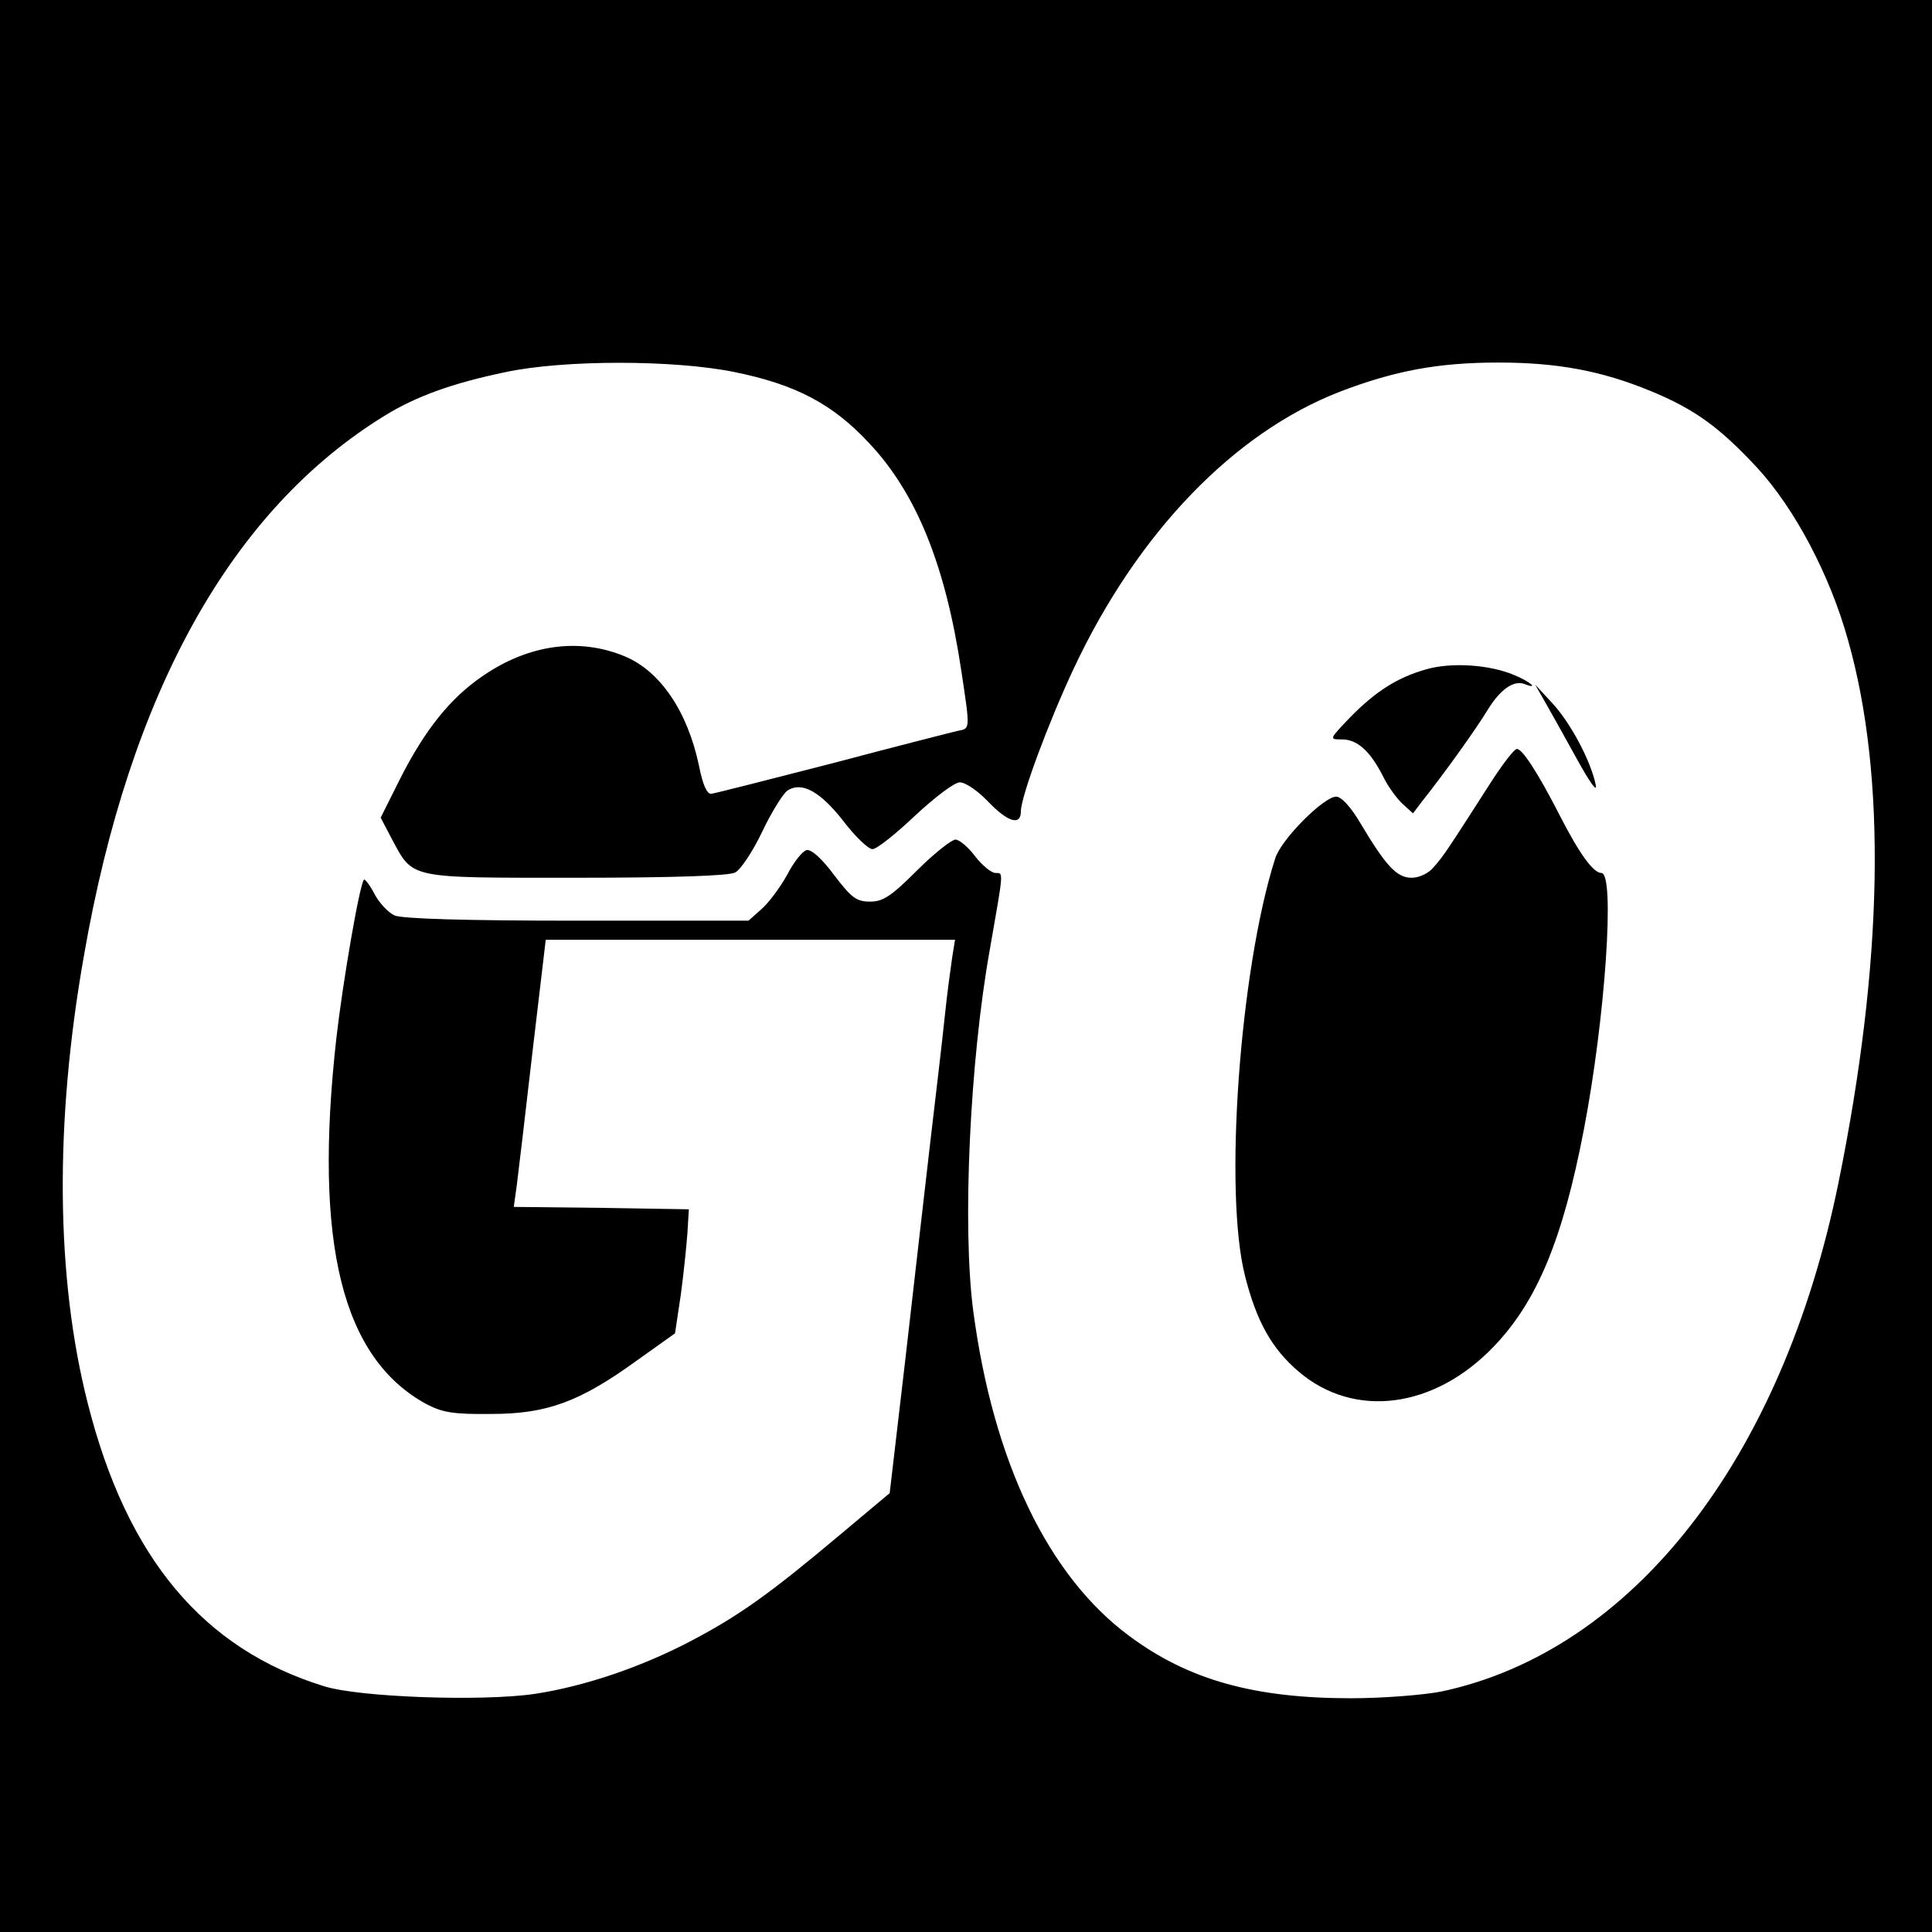
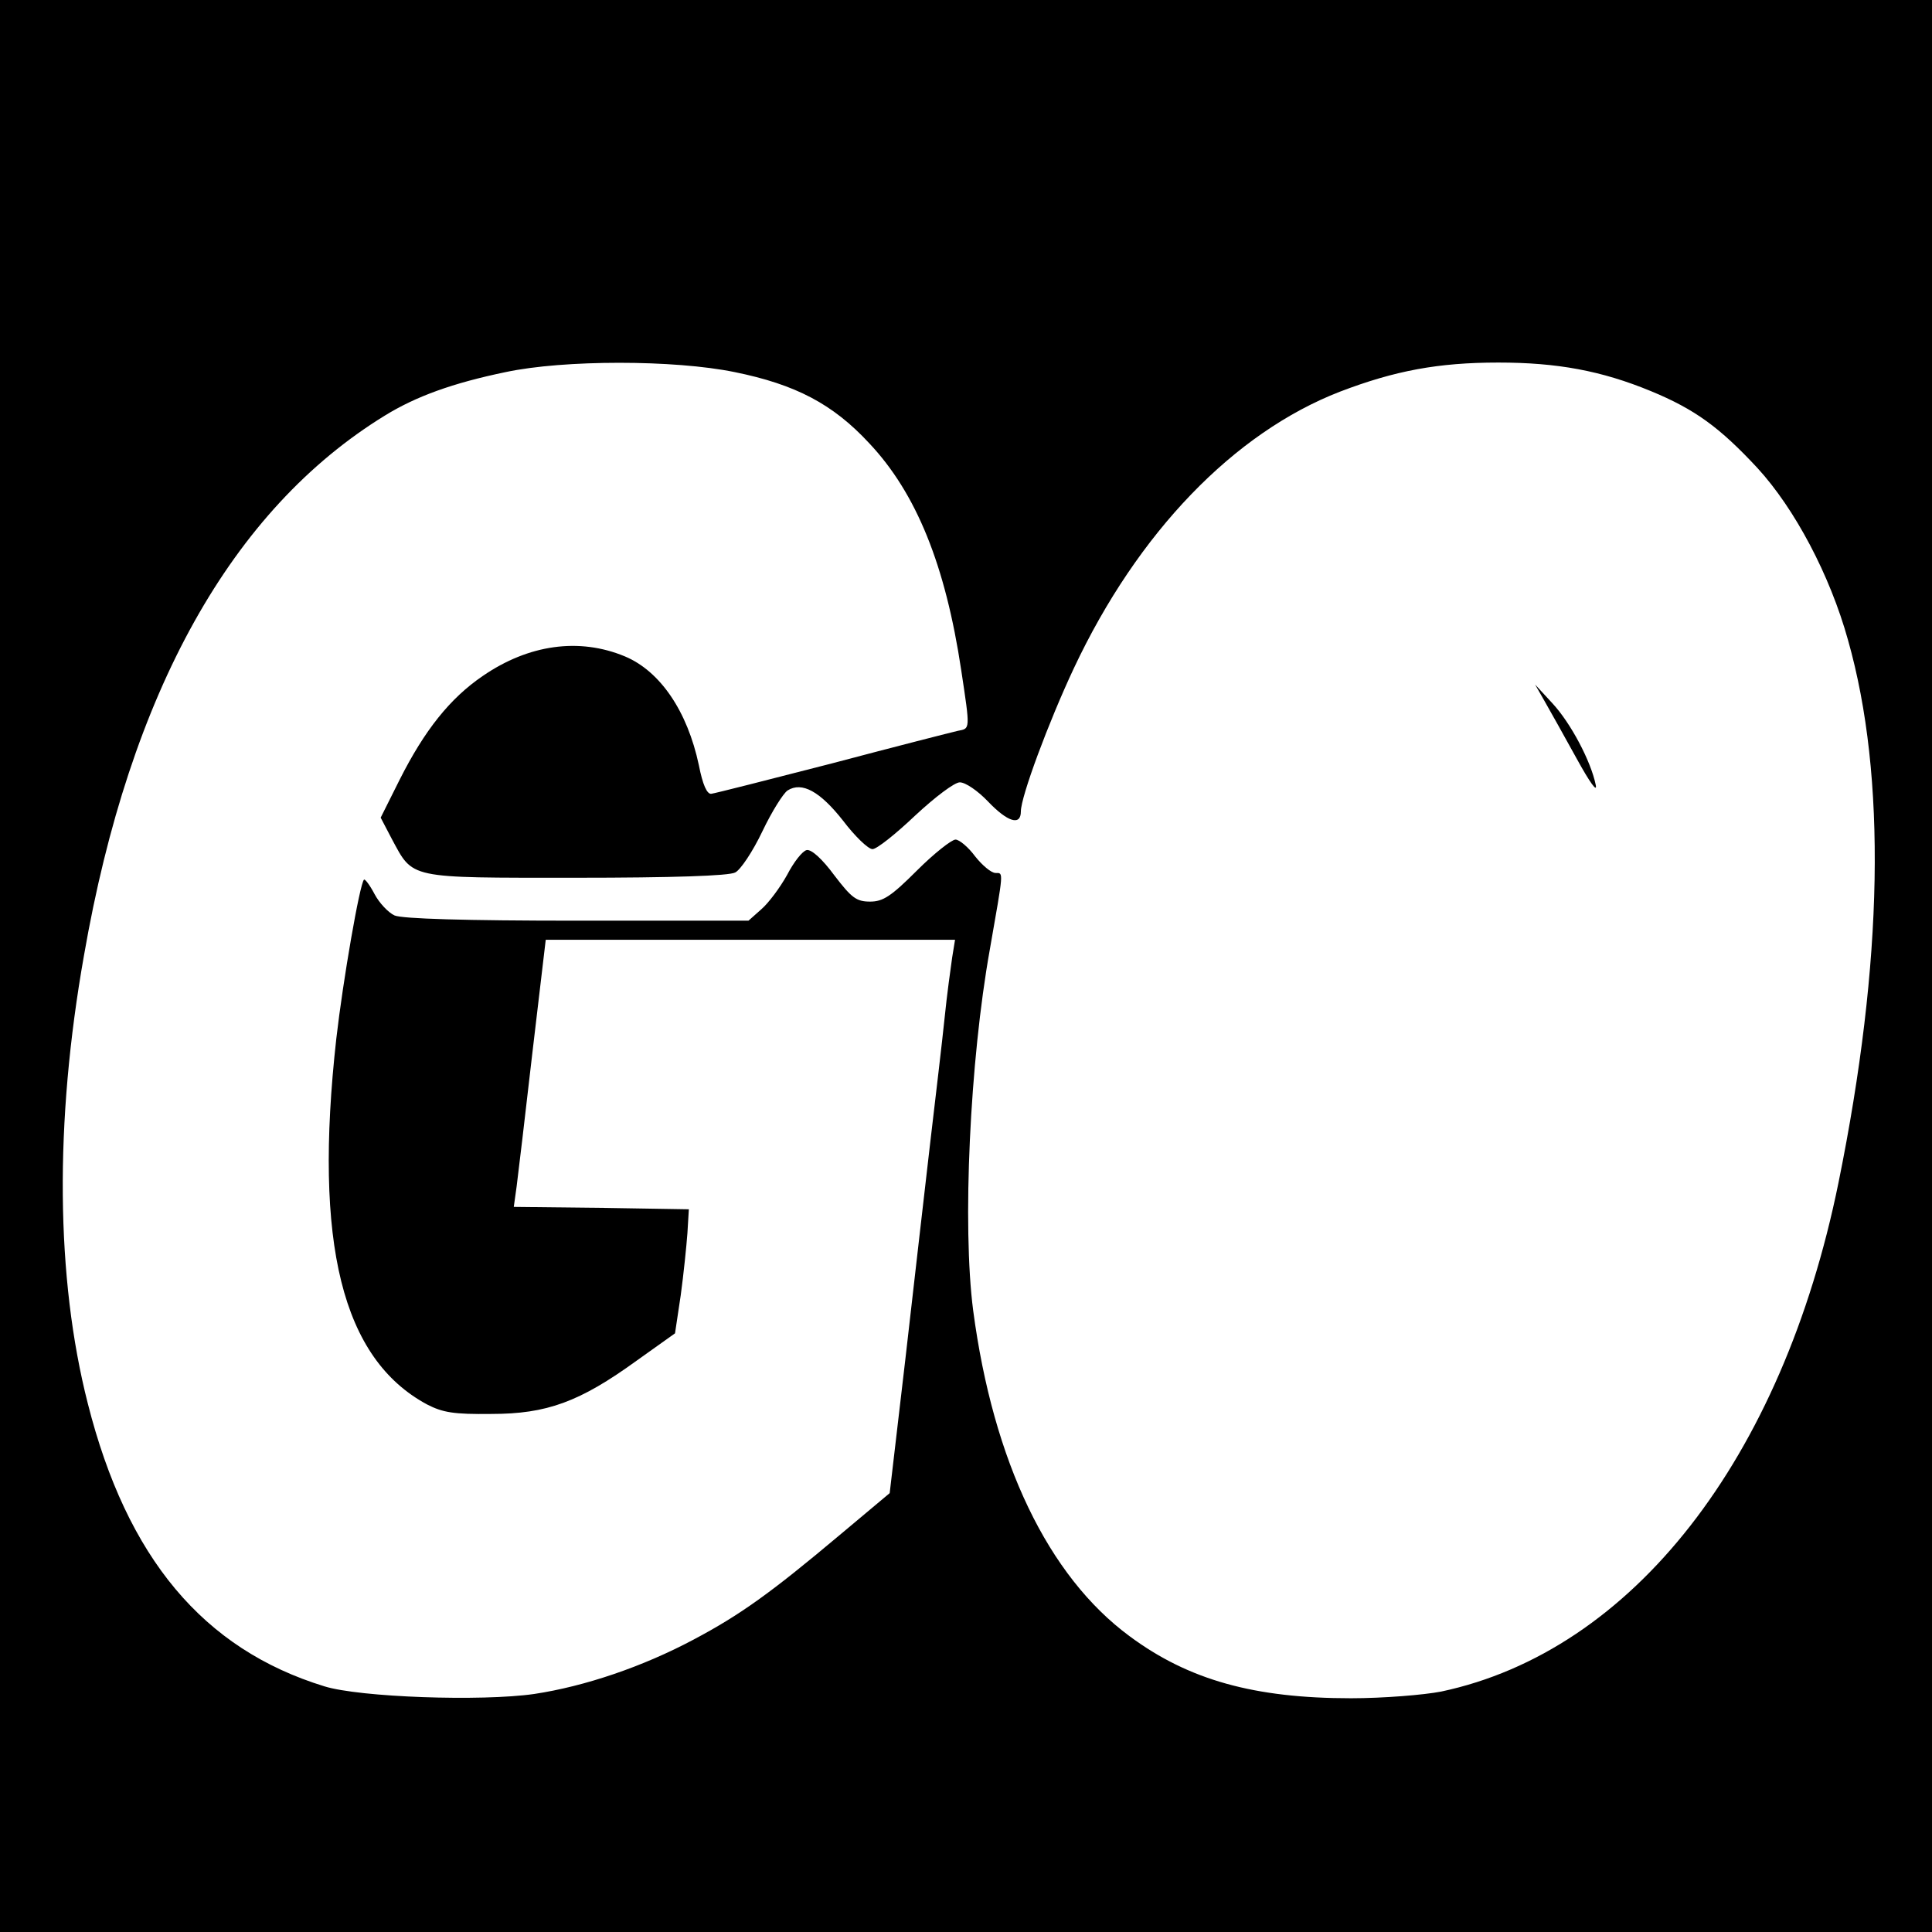
<svg xmlns="http://www.w3.org/2000/svg" version="1.0" width="405pt" height="405pt" viewBox="0 0 405 405" preserveAspectRatio="xMidYMid meet">
  <g transform="translate(0,405) scale(0.1,-0.1)" fill="#000000" stroke="none">
    <path d="M0 2025 l0 -2025 2025 0 2025 0 0 2025 0 2025 -2025 0 -2025 0 0 -2025z m1540 1245 c128 -26 206 -67 282 -149 99 -105 160 -256 193 -476 19 -126 19 -122 -7 -127 -13 -3 -131 -33 -263 -68 -132 -34 -246 -63 -254 -64 -9 -1 -18 19 -26 60 -24 113 -81 197 -155 228 -96 40 -202 25 -298 -41 -69 -47 -122 -114 -174 -217 l-40 -80 23 -44 c46 -85 31 -82 386 -82 203 0 321 4 334 11 11 5 37 44 57 86 20 42 44 80 53 86 30 19 68 -2 116 -63 25 -33 53 -60 62 -60 9 0 49 32 89 70 43 40 83 70 94 70 12 0 38 -18 59 -40 41 -43 69 -52 69 -21 0 31 58 187 111 300 134 285 336 494 558 580 115 44 206 61 332 61 123 0 216 -17 320 -60 92 -38 144 -76 223 -161 78 -85 152 -224 190 -361 81 -286 74 -674 -20 -1137 -118 -580 -432 -982 -833 -1067 -36 -7 -121 -14 -189 -14 -202 0 -340 38 -464 130 -171 126 -286 366 -328 683 -23 177 -7 523 35 757 29 166 29 160 12 160 -9 0 -28 16 -43 35 -14 19 -33 35 -41 35 -8 0 -45 -29 -81 -65 -54 -54 -71 -65 -98 -65 -29 0 -39 8 -75 55 -25 34 -48 55 -58 53 -9 -2 -27 -25 -41 -52 -15 -27 -39 -59 -54 -72 l-27 -24 -359 0 c-235 0 -367 4 -383 11 -13 6 -32 26 -42 45 -10 19 -20 32 -22 30 -9 -9 -44 -211 -58 -333 -48 -430 12 -671 190 -767 33 -17 56 -21 135 -20 116 0 185 25 305 112 l80 57 12 80 c6 44 12 103 14 130 l3 50 -183 3 -184 2 6 43 c3 23 18 149 33 280 l28 237 429 0 429 0 -6 -37 c-3 -21 -11 -78 -16 -128 -5 -49 -19 -166 -30 -260 -11 -93 -34 -297 -52 -453 l-33 -282 -105 -88 c-144 -121 -208 -167 -306 -219 -107 -57 -228 -98 -334 -114 -111 -16 -366 -7 -440 16 -254 78 -414 269 -496 593 -67 263 -70 589 -8 939 96 553 310 935 631 1132 65 40 142 68 253 91 122 26 353 26 480 0z" />
-     <path d="M2990 2647 c-60 -17 -105 -45 -160 -101 -44 -46 -44 -46 -17 -46 32 0 59 -24 86 -77 10 -21 29 -47 41 -58 l22 -20 19 25 c50 63 116 156 137 191 26 43 55 64 78 55 31 -12 12 5 -22 19 -52 22 -132 27 -184 12z" />
    <path d="M3238 2580 c11 -19 41 -73 67 -120 28 -51 44 -73 40 -55 -10 49 -52 129 -91 171 l-36 39 20 -35z" />
-     <path d="M3124 2408 c-86 -134 -98 -153 -118 -175 -11 -14 -31 -23 -47 -23 -31 0 -54 25 -107 114 -20 34 -40 56 -51 56 -26 0 -116 -90 -128 -130 -74 -232 -108 -700 -63 -875 24 -95 56 -152 112 -200 117 -100 285 -78 410 53 90 94 144 224 188 453 45 233 66 539 37 539 -17 0 -46 40 -87 120 -47 92 -79 140 -90 140 -6 0 -31 -33 -56 -72z" />
  </g>
</svg>